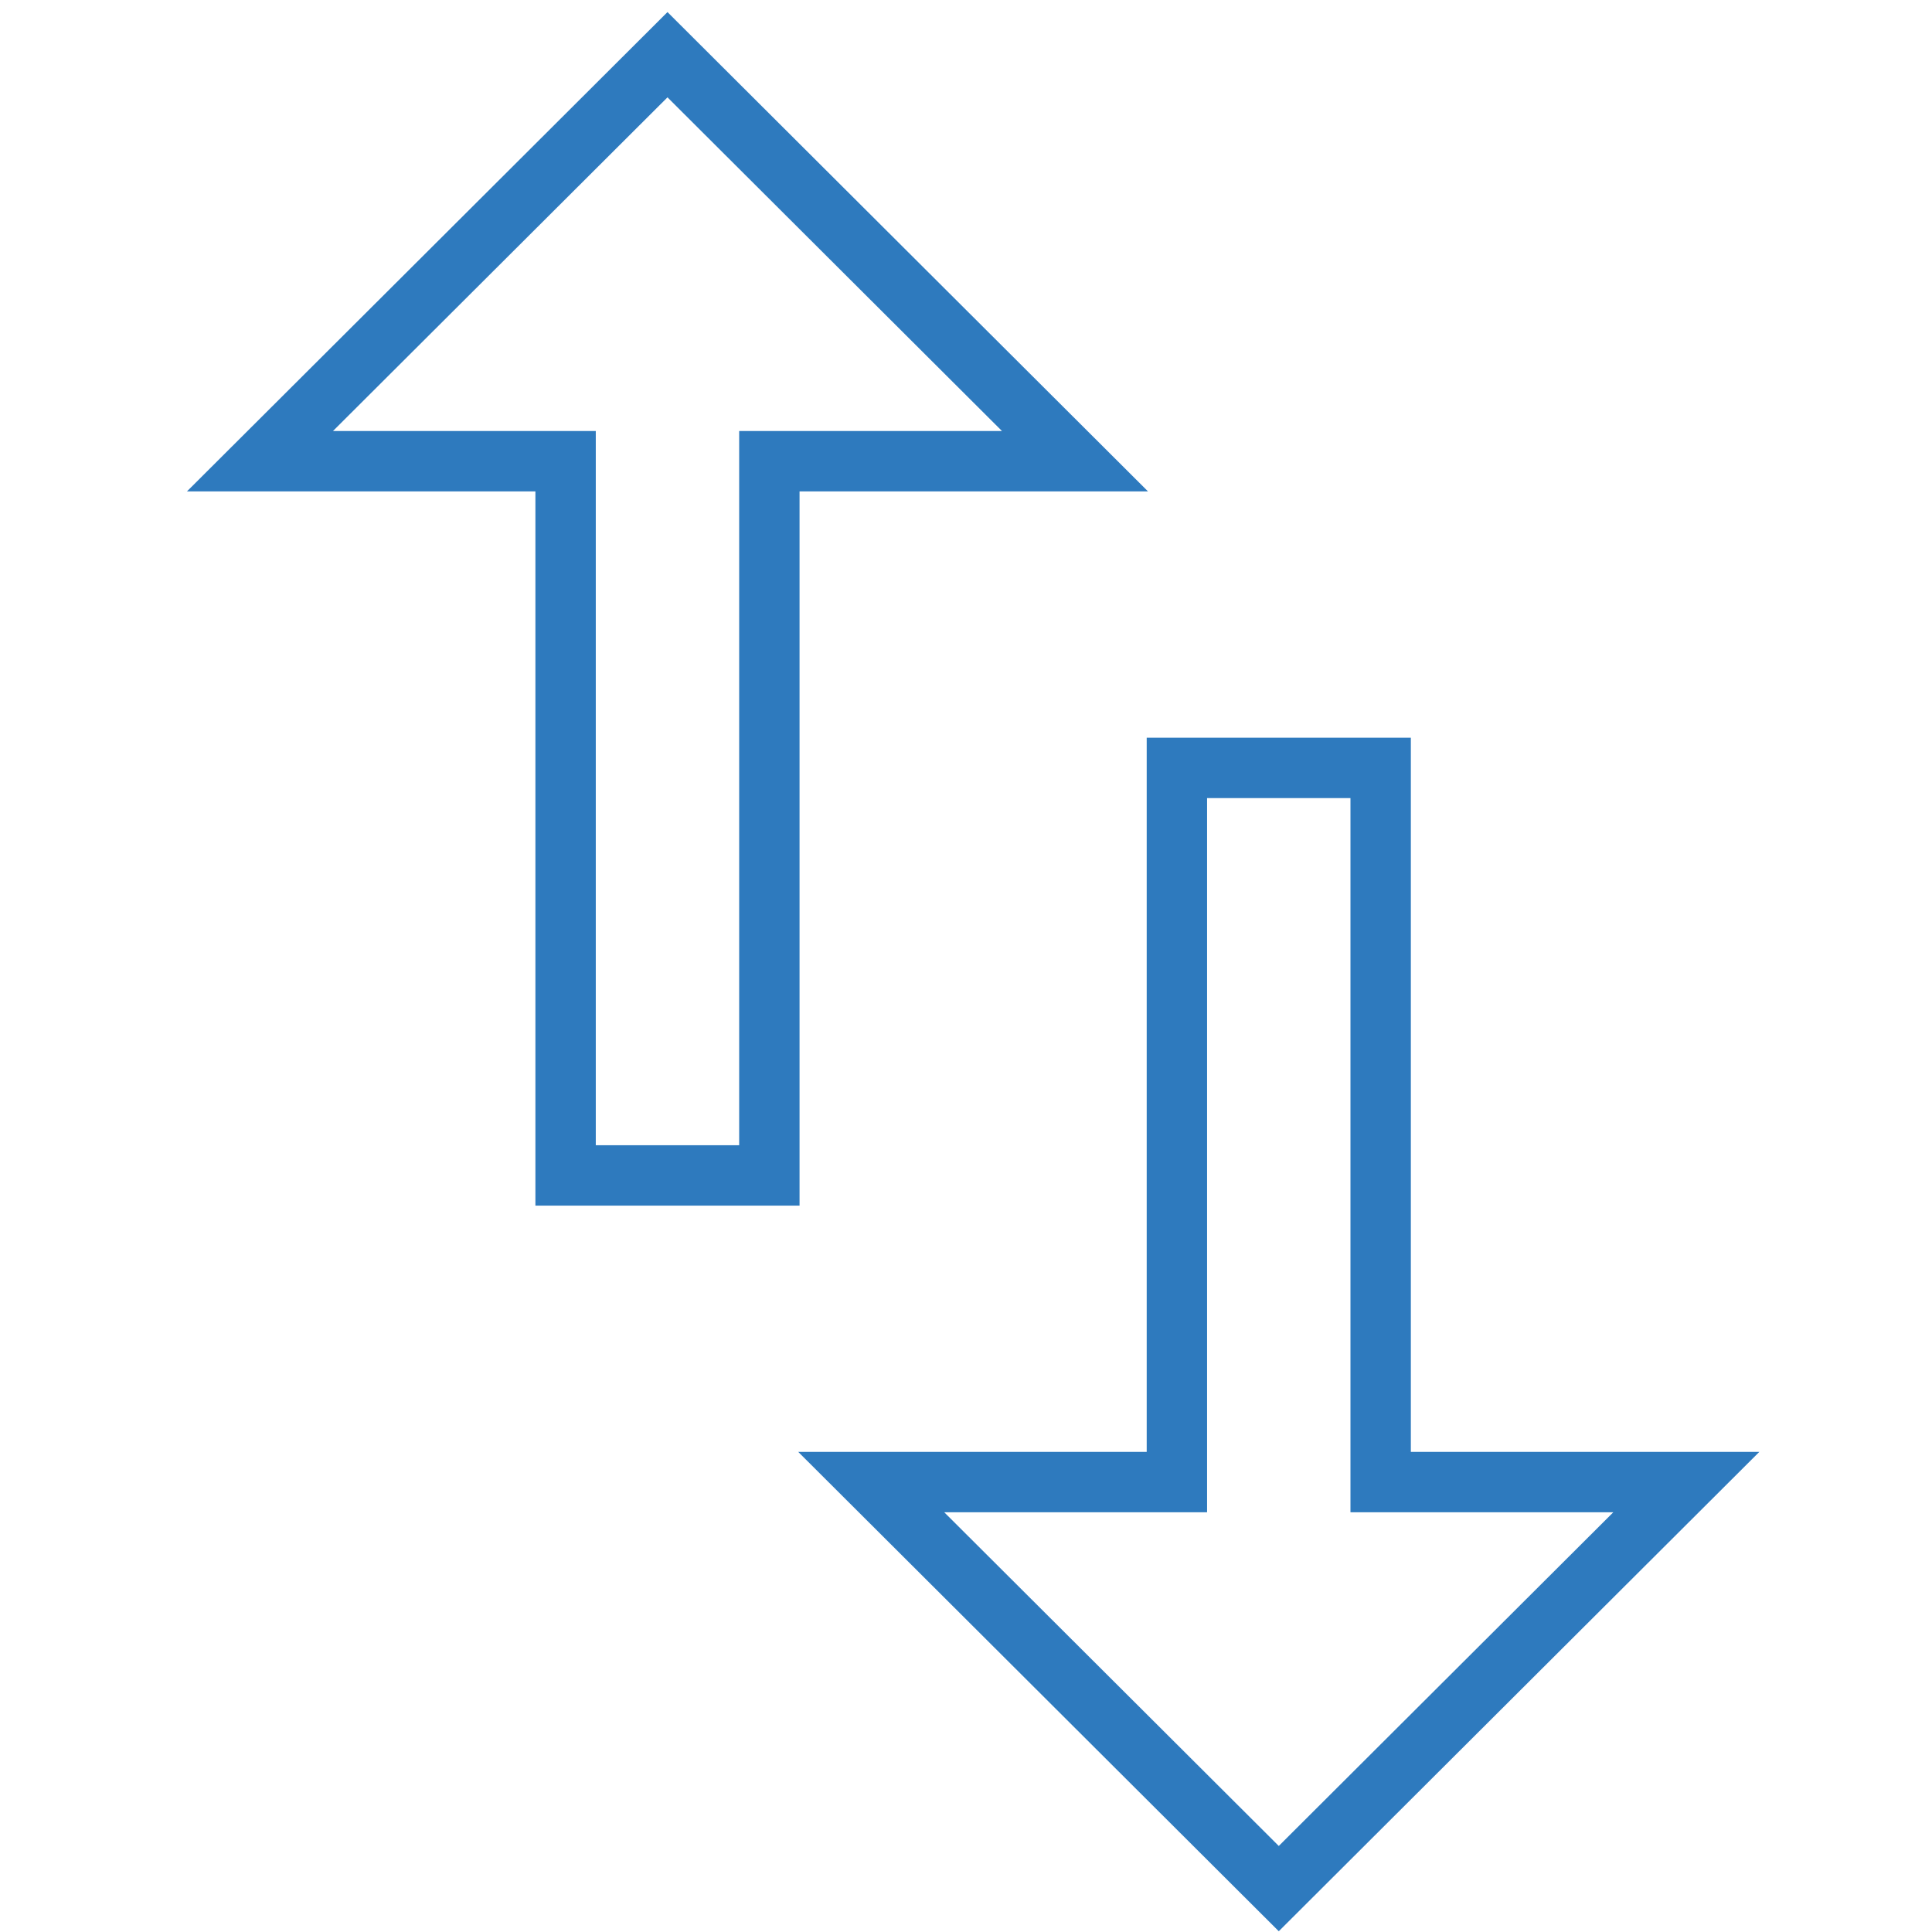
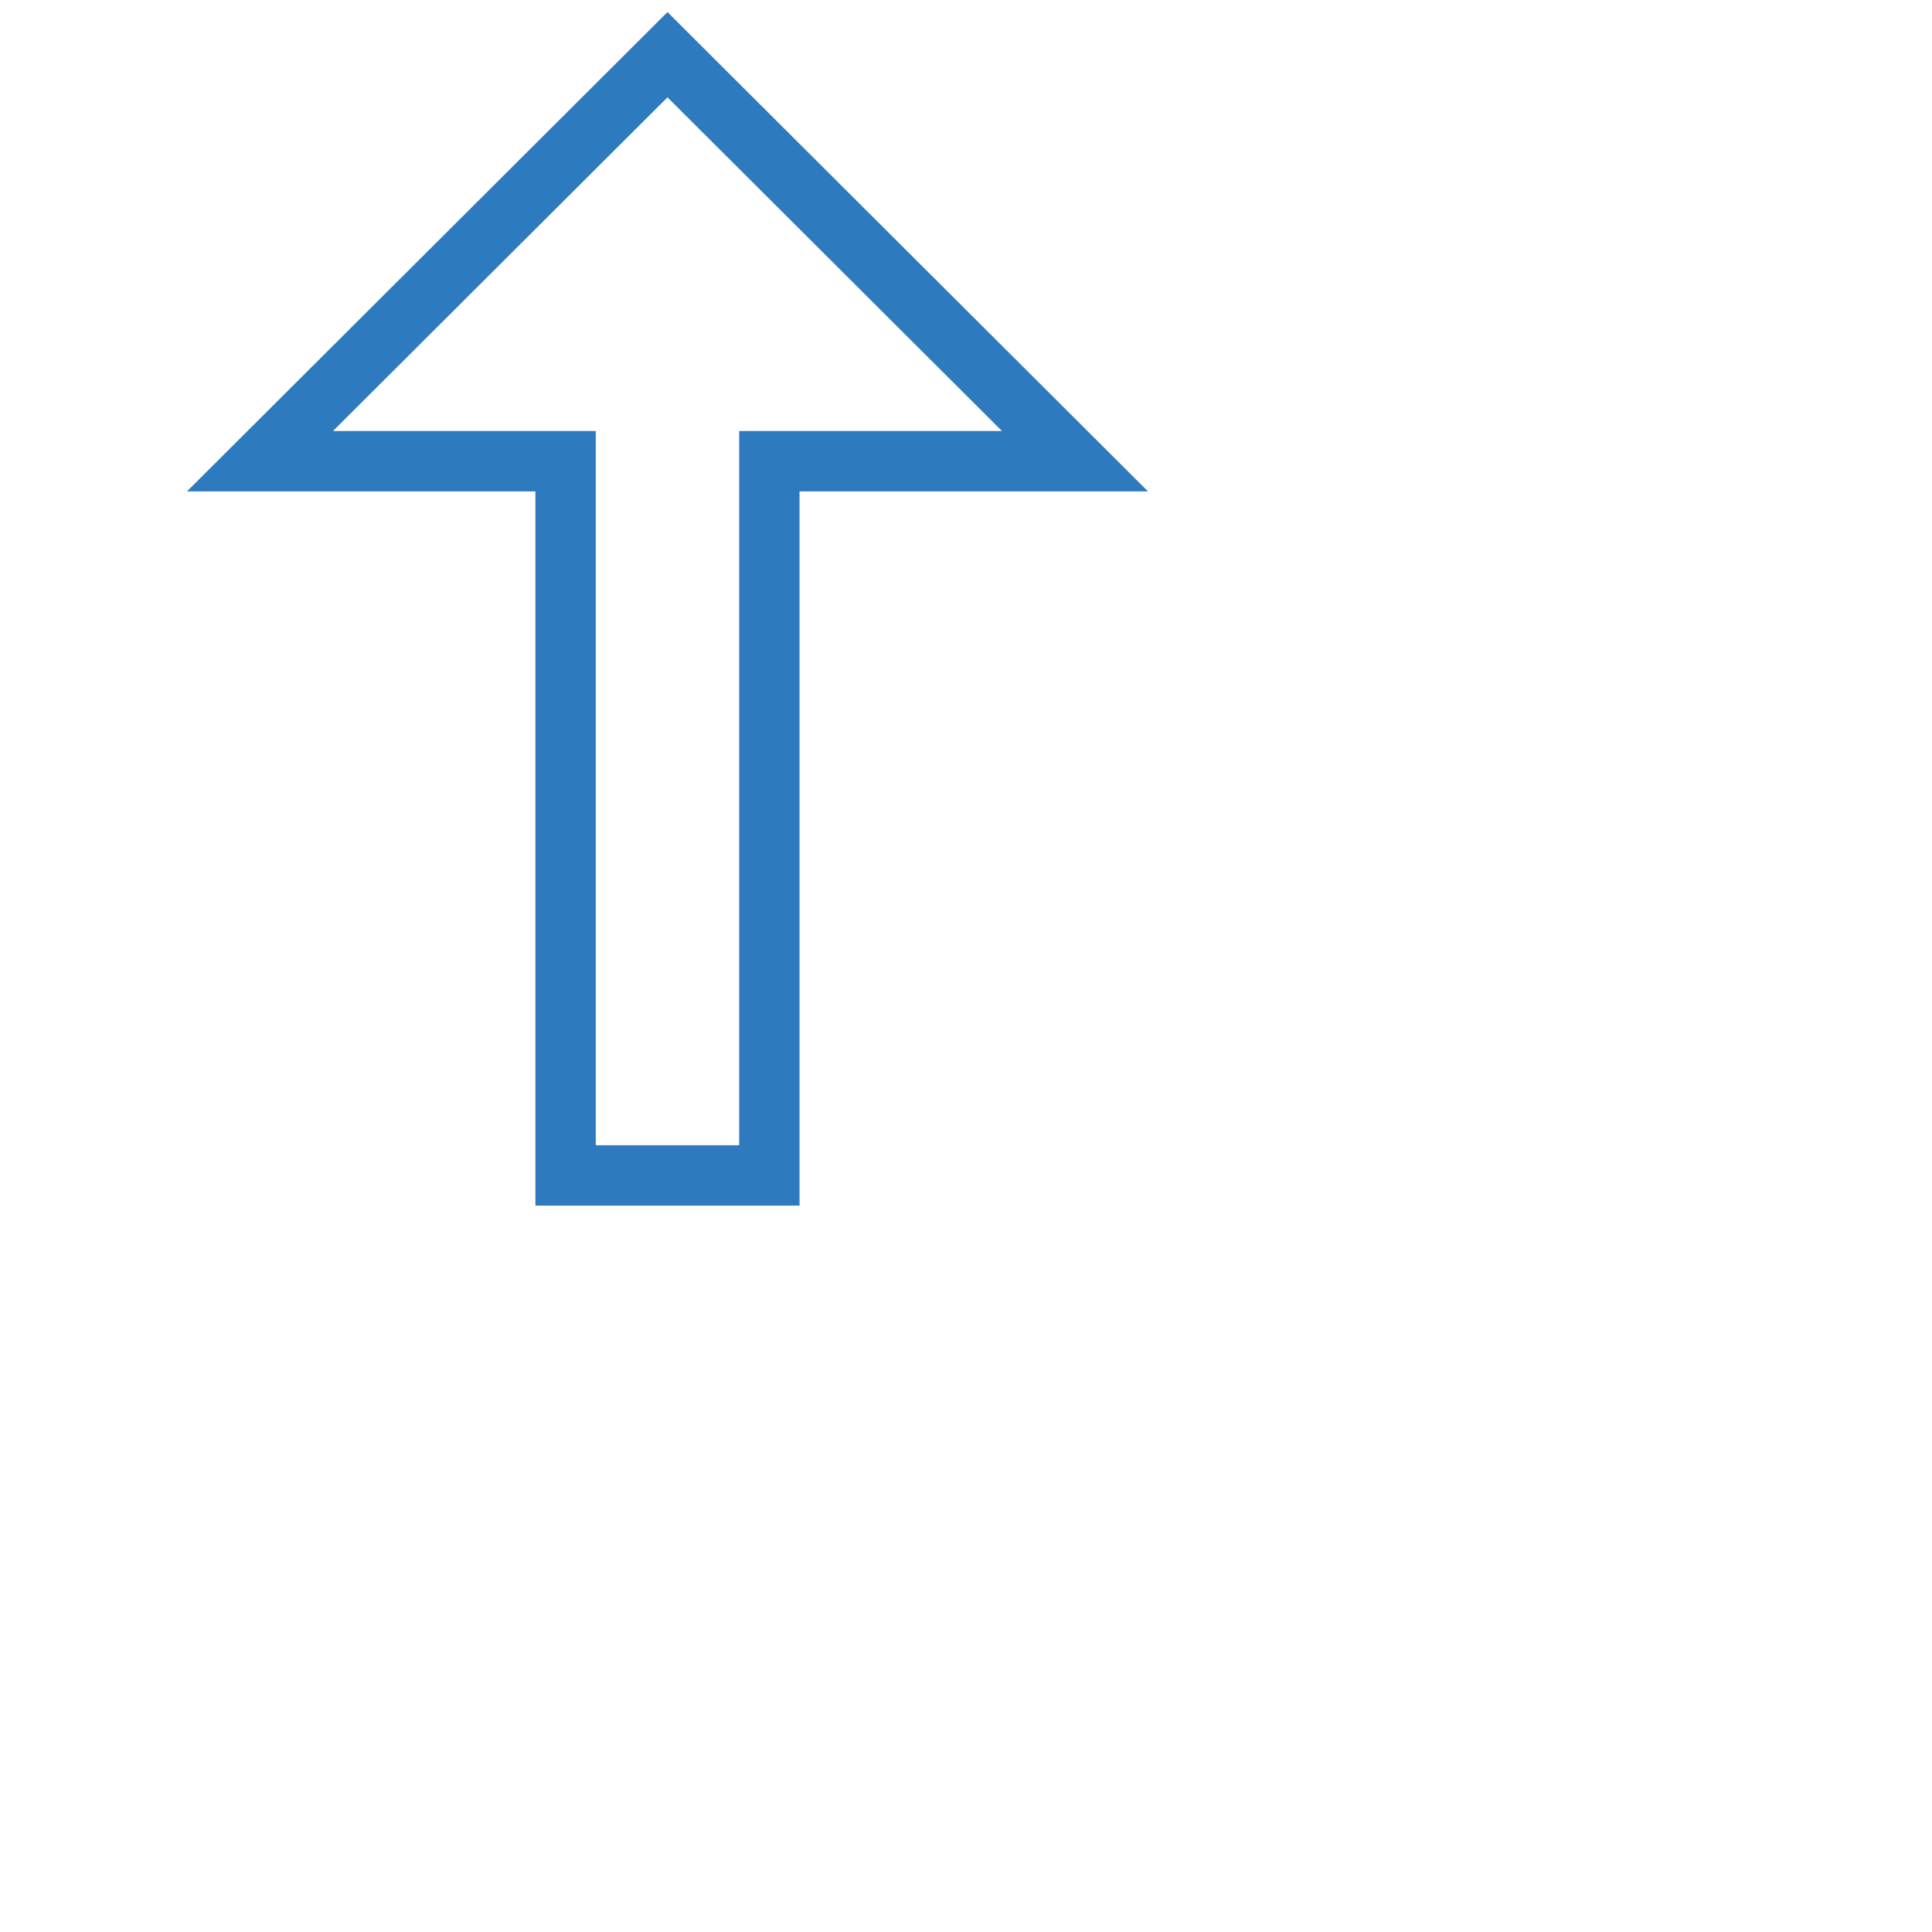
<svg xmlns="http://www.w3.org/2000/svg" version="1.1" id="Capa_1" x="0px" y="0px" width="512px" height="512px" viewBox="0 0 512 512" enable-background="new 0 0 512 512" xml:space="preserve">
  <g>
    <g>
      <g>
        <polygon fill="none" stroke="#2E7ABE" stroke-width="16" stroke-miterlimit="10" points="176.889,14.5 68.889,122.23      149.889,122.23 149.889,311.499 203.889,311.499 203.889,122.23 284.888,122.23    " />
-         <polygon fill="none" stroke="#2E7ABE" stroke-width="16" stroke-miterlimit="10" points="365.888,392.769 365.888,203.499      311.889,203.499 311.889,392.769 230.89,392.769 338.89,500.5 446.887,392.769    " />
      </g>
    </g>
  </g>
</svg>